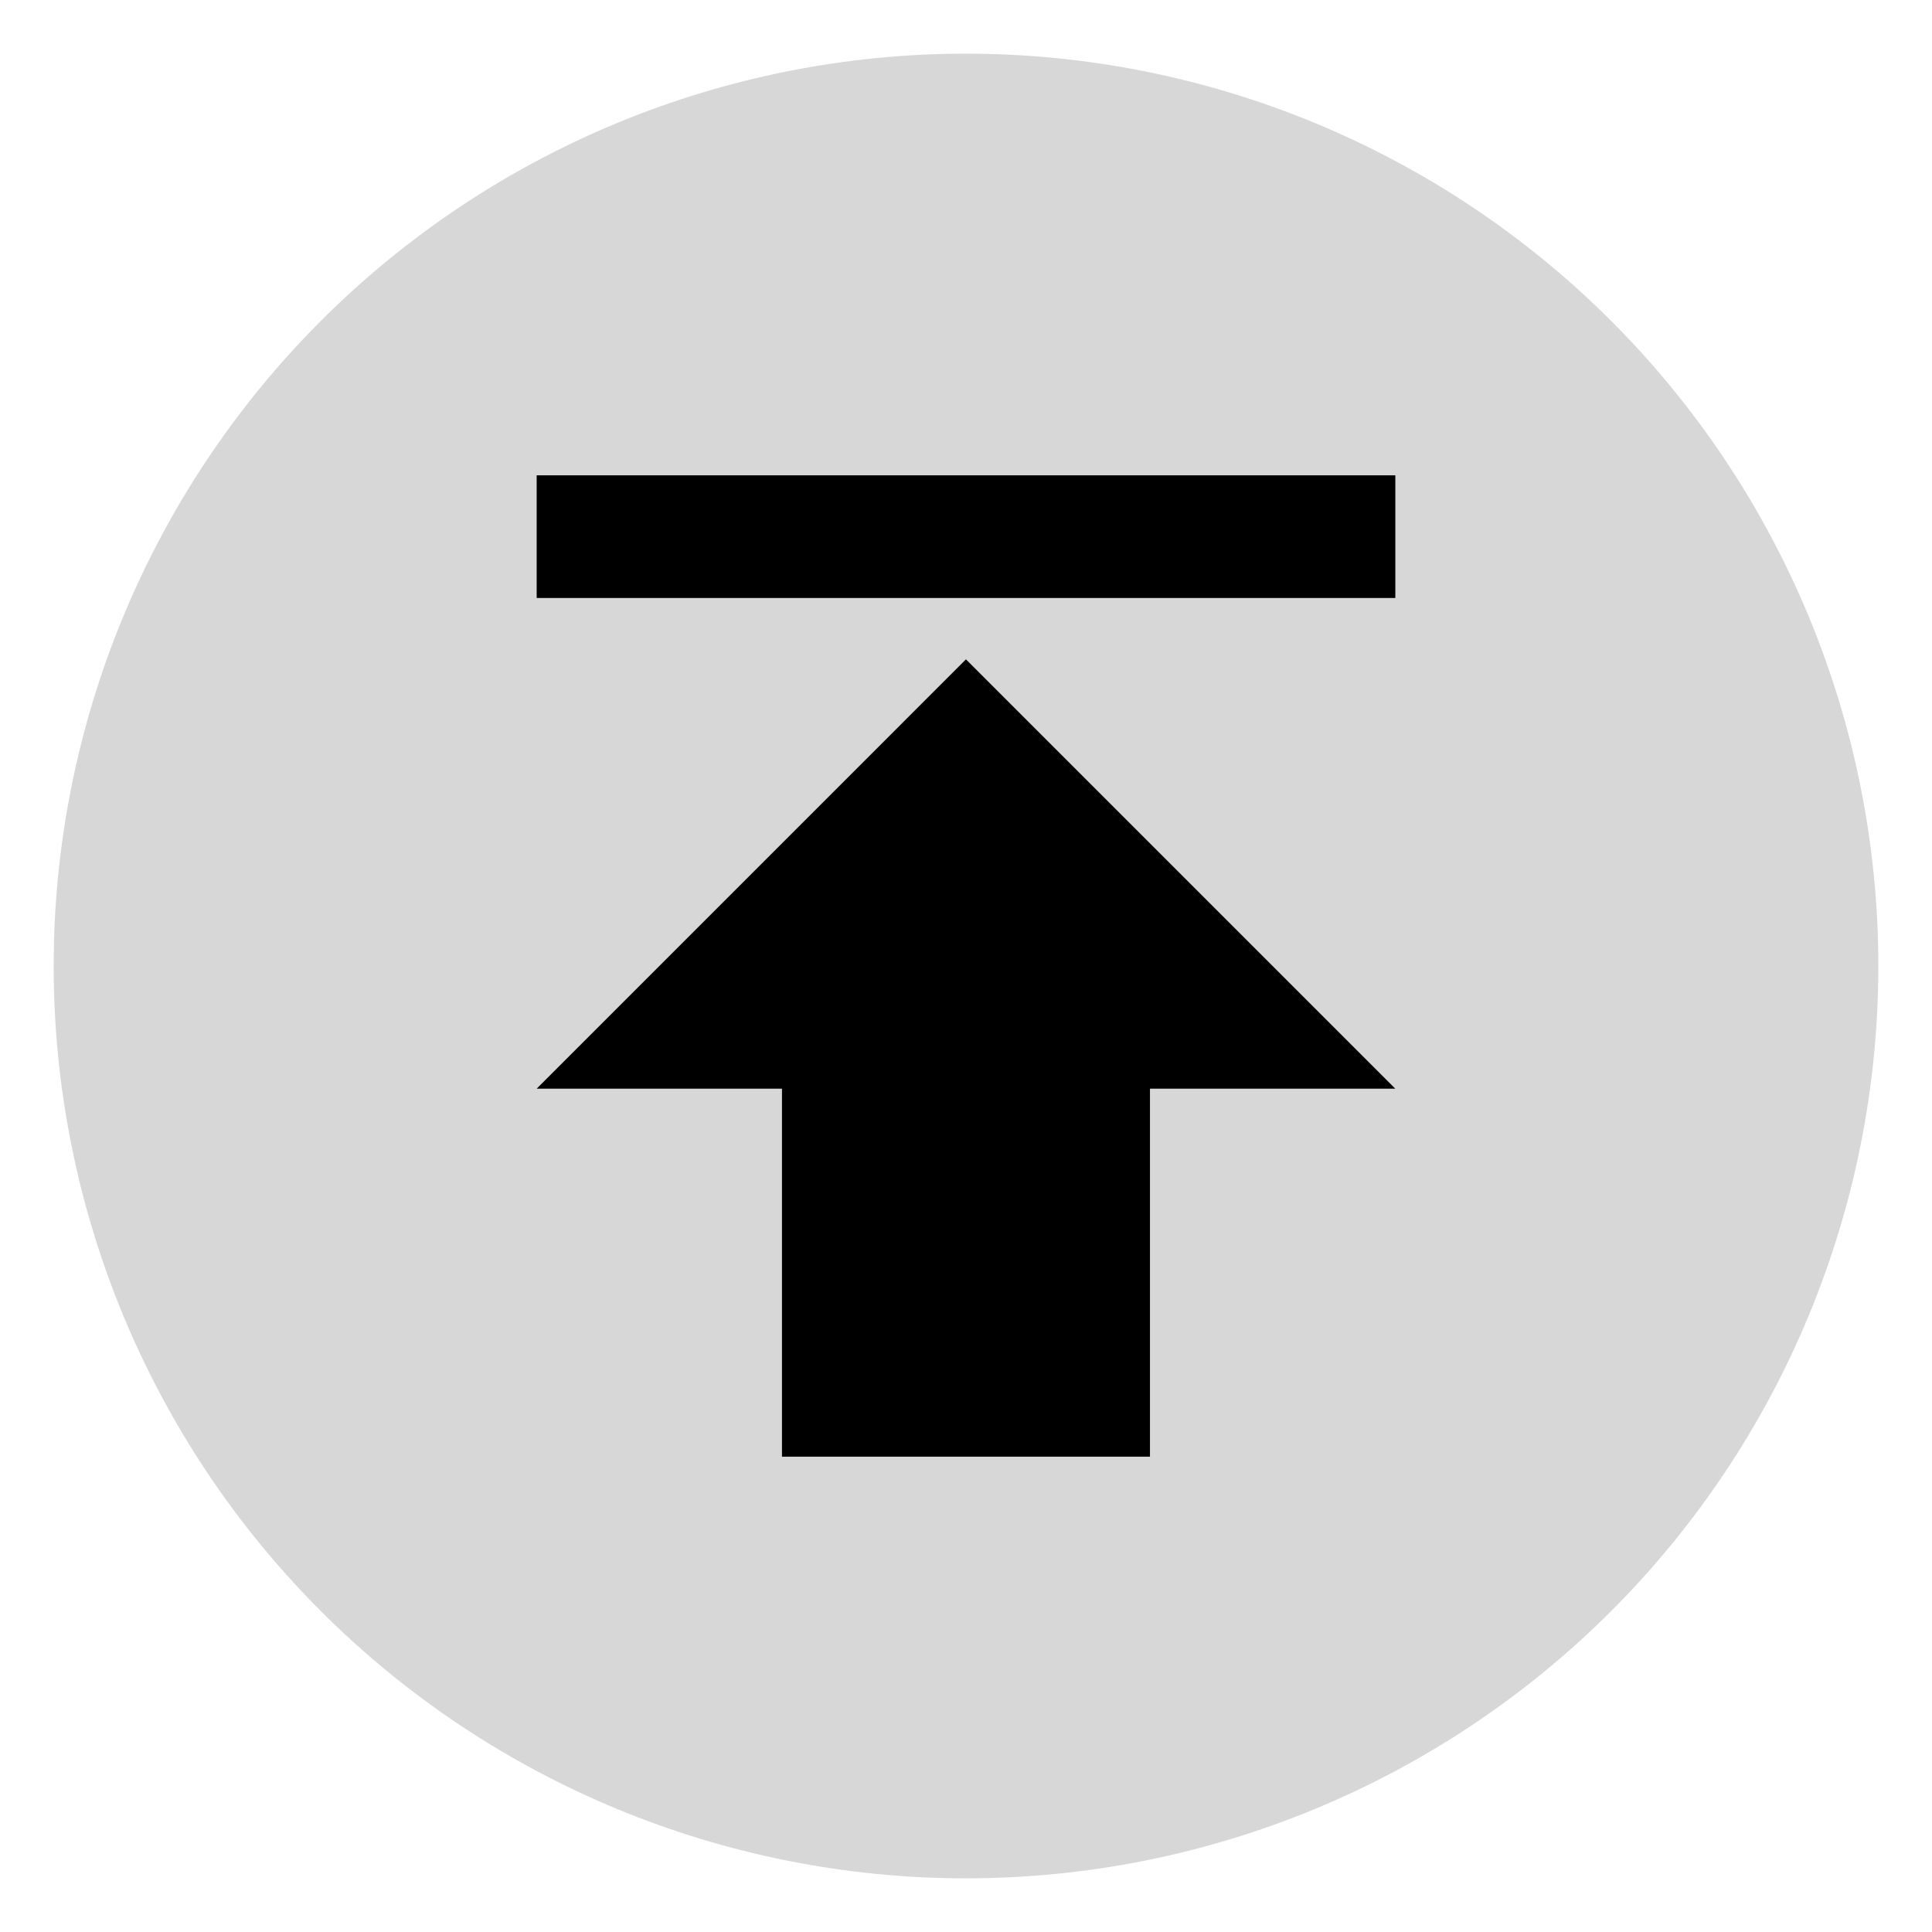
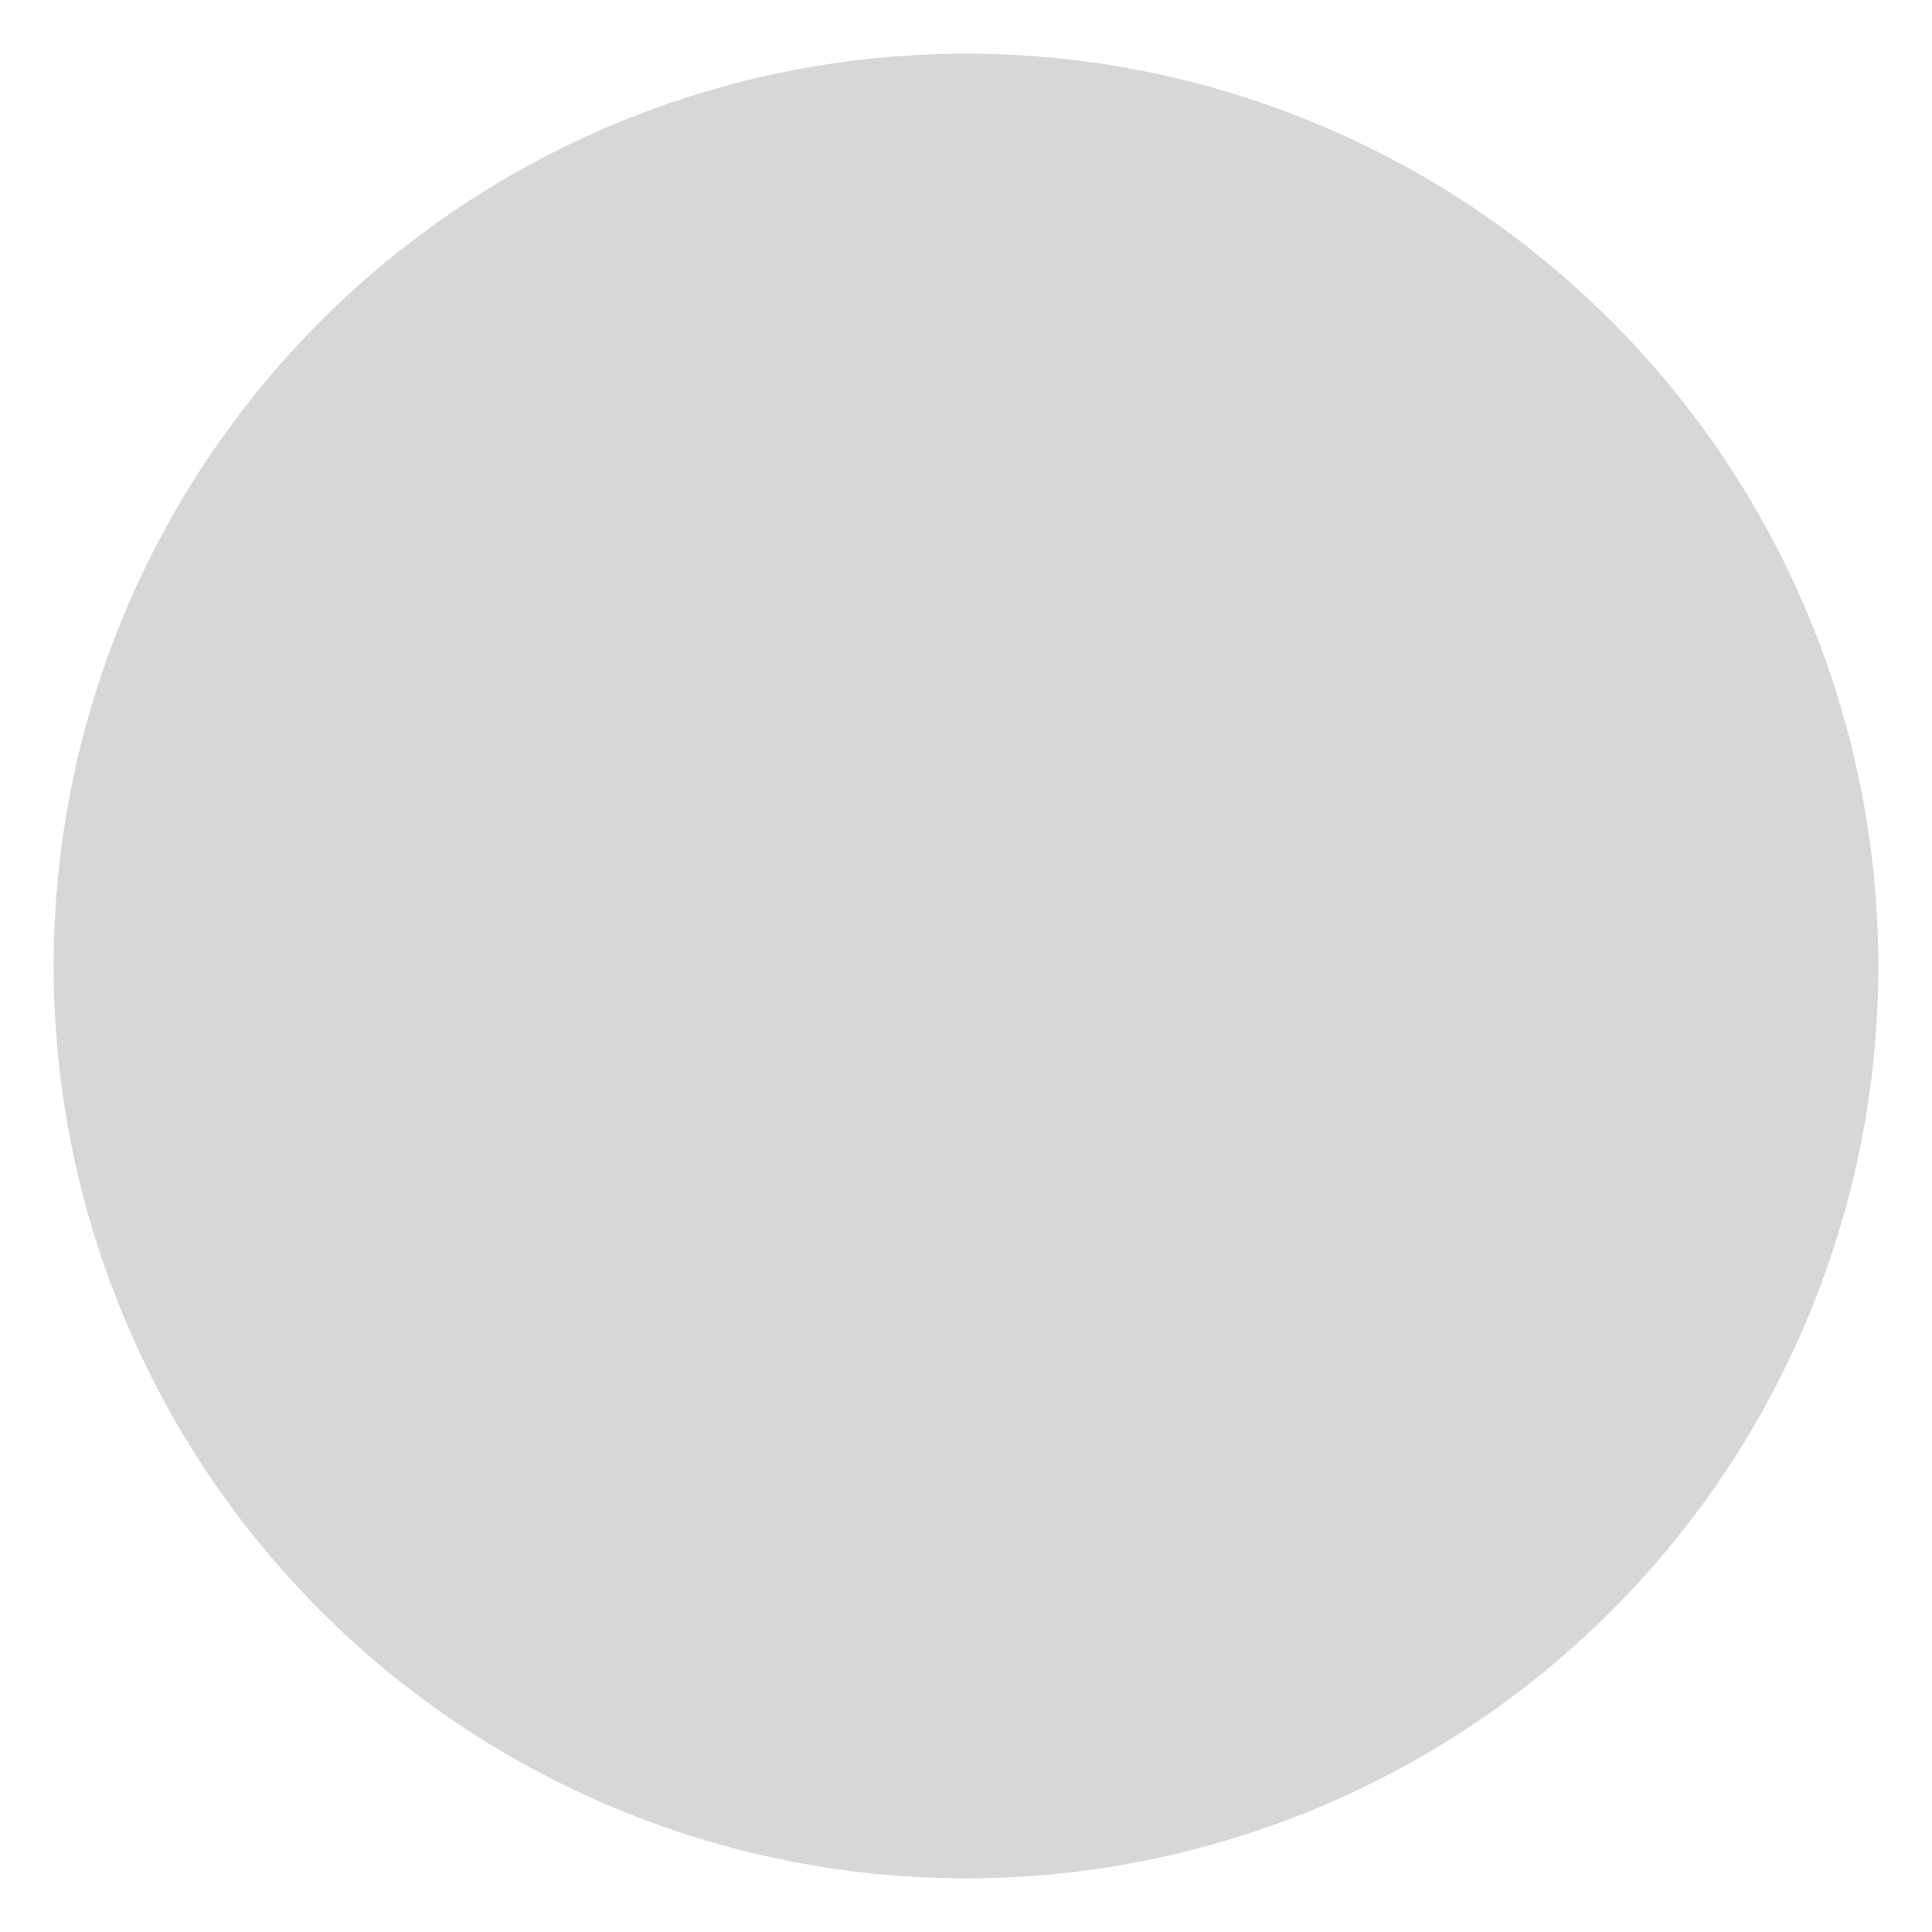
<svg xmlns="http://www.w3.org/2000/svg" width="36" height="36" version="1.1" viewBox="0 0 36 36">
  <path d="m1 18c0-4.509 1.791-8.833 4.979-12.021 3.188-3.188 7.512-4.979 12.021-4.979s8.833 1.791 12.021 4.979c3.188 3.188 4.979 7.512 4.979 12.021s-1.791 8.833-4.979 12.021-7.512 4.979-12.021 4.979-8.833-1.791-12.021-4.979c-3.188-3.188-4.979-7.512-4.979-12.021z" opacity=".16" />
-   <path d="m10 8.857h16v2.286h-16zm0 11.429h4.571v6.857h6.857v-6.857h4.571l-8-8z" stroke-width="1.143" />
</svg>